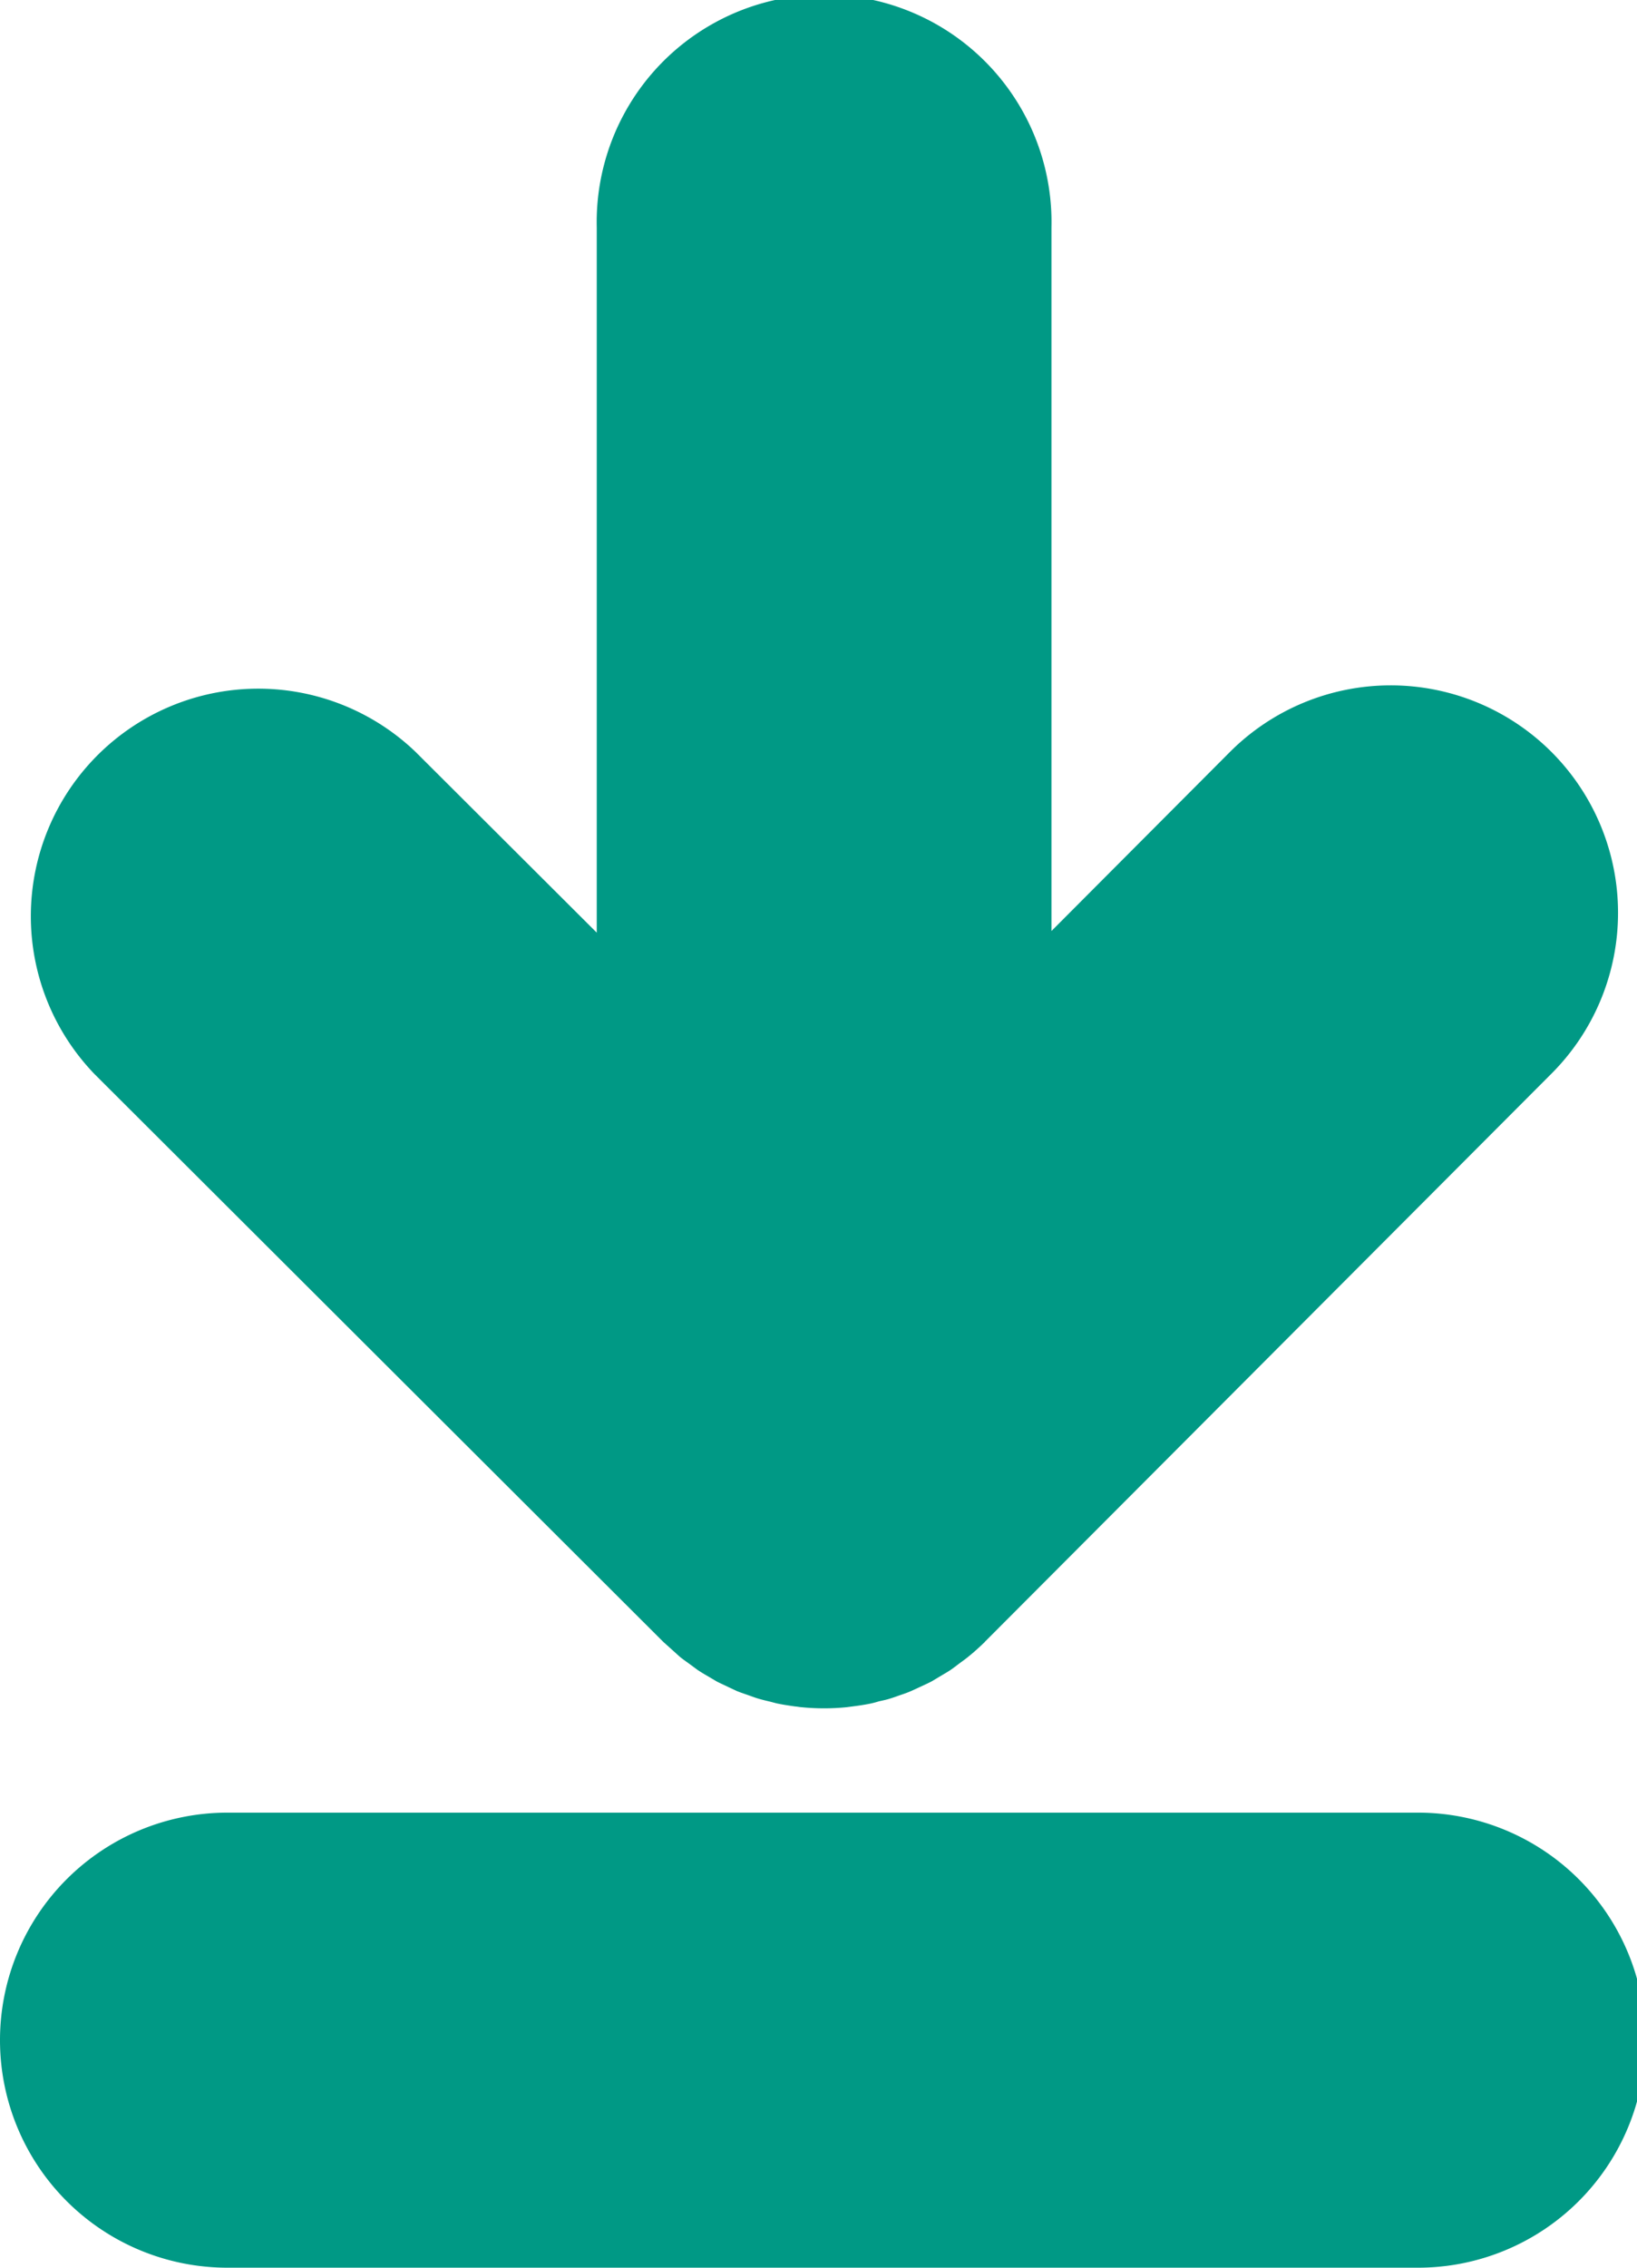
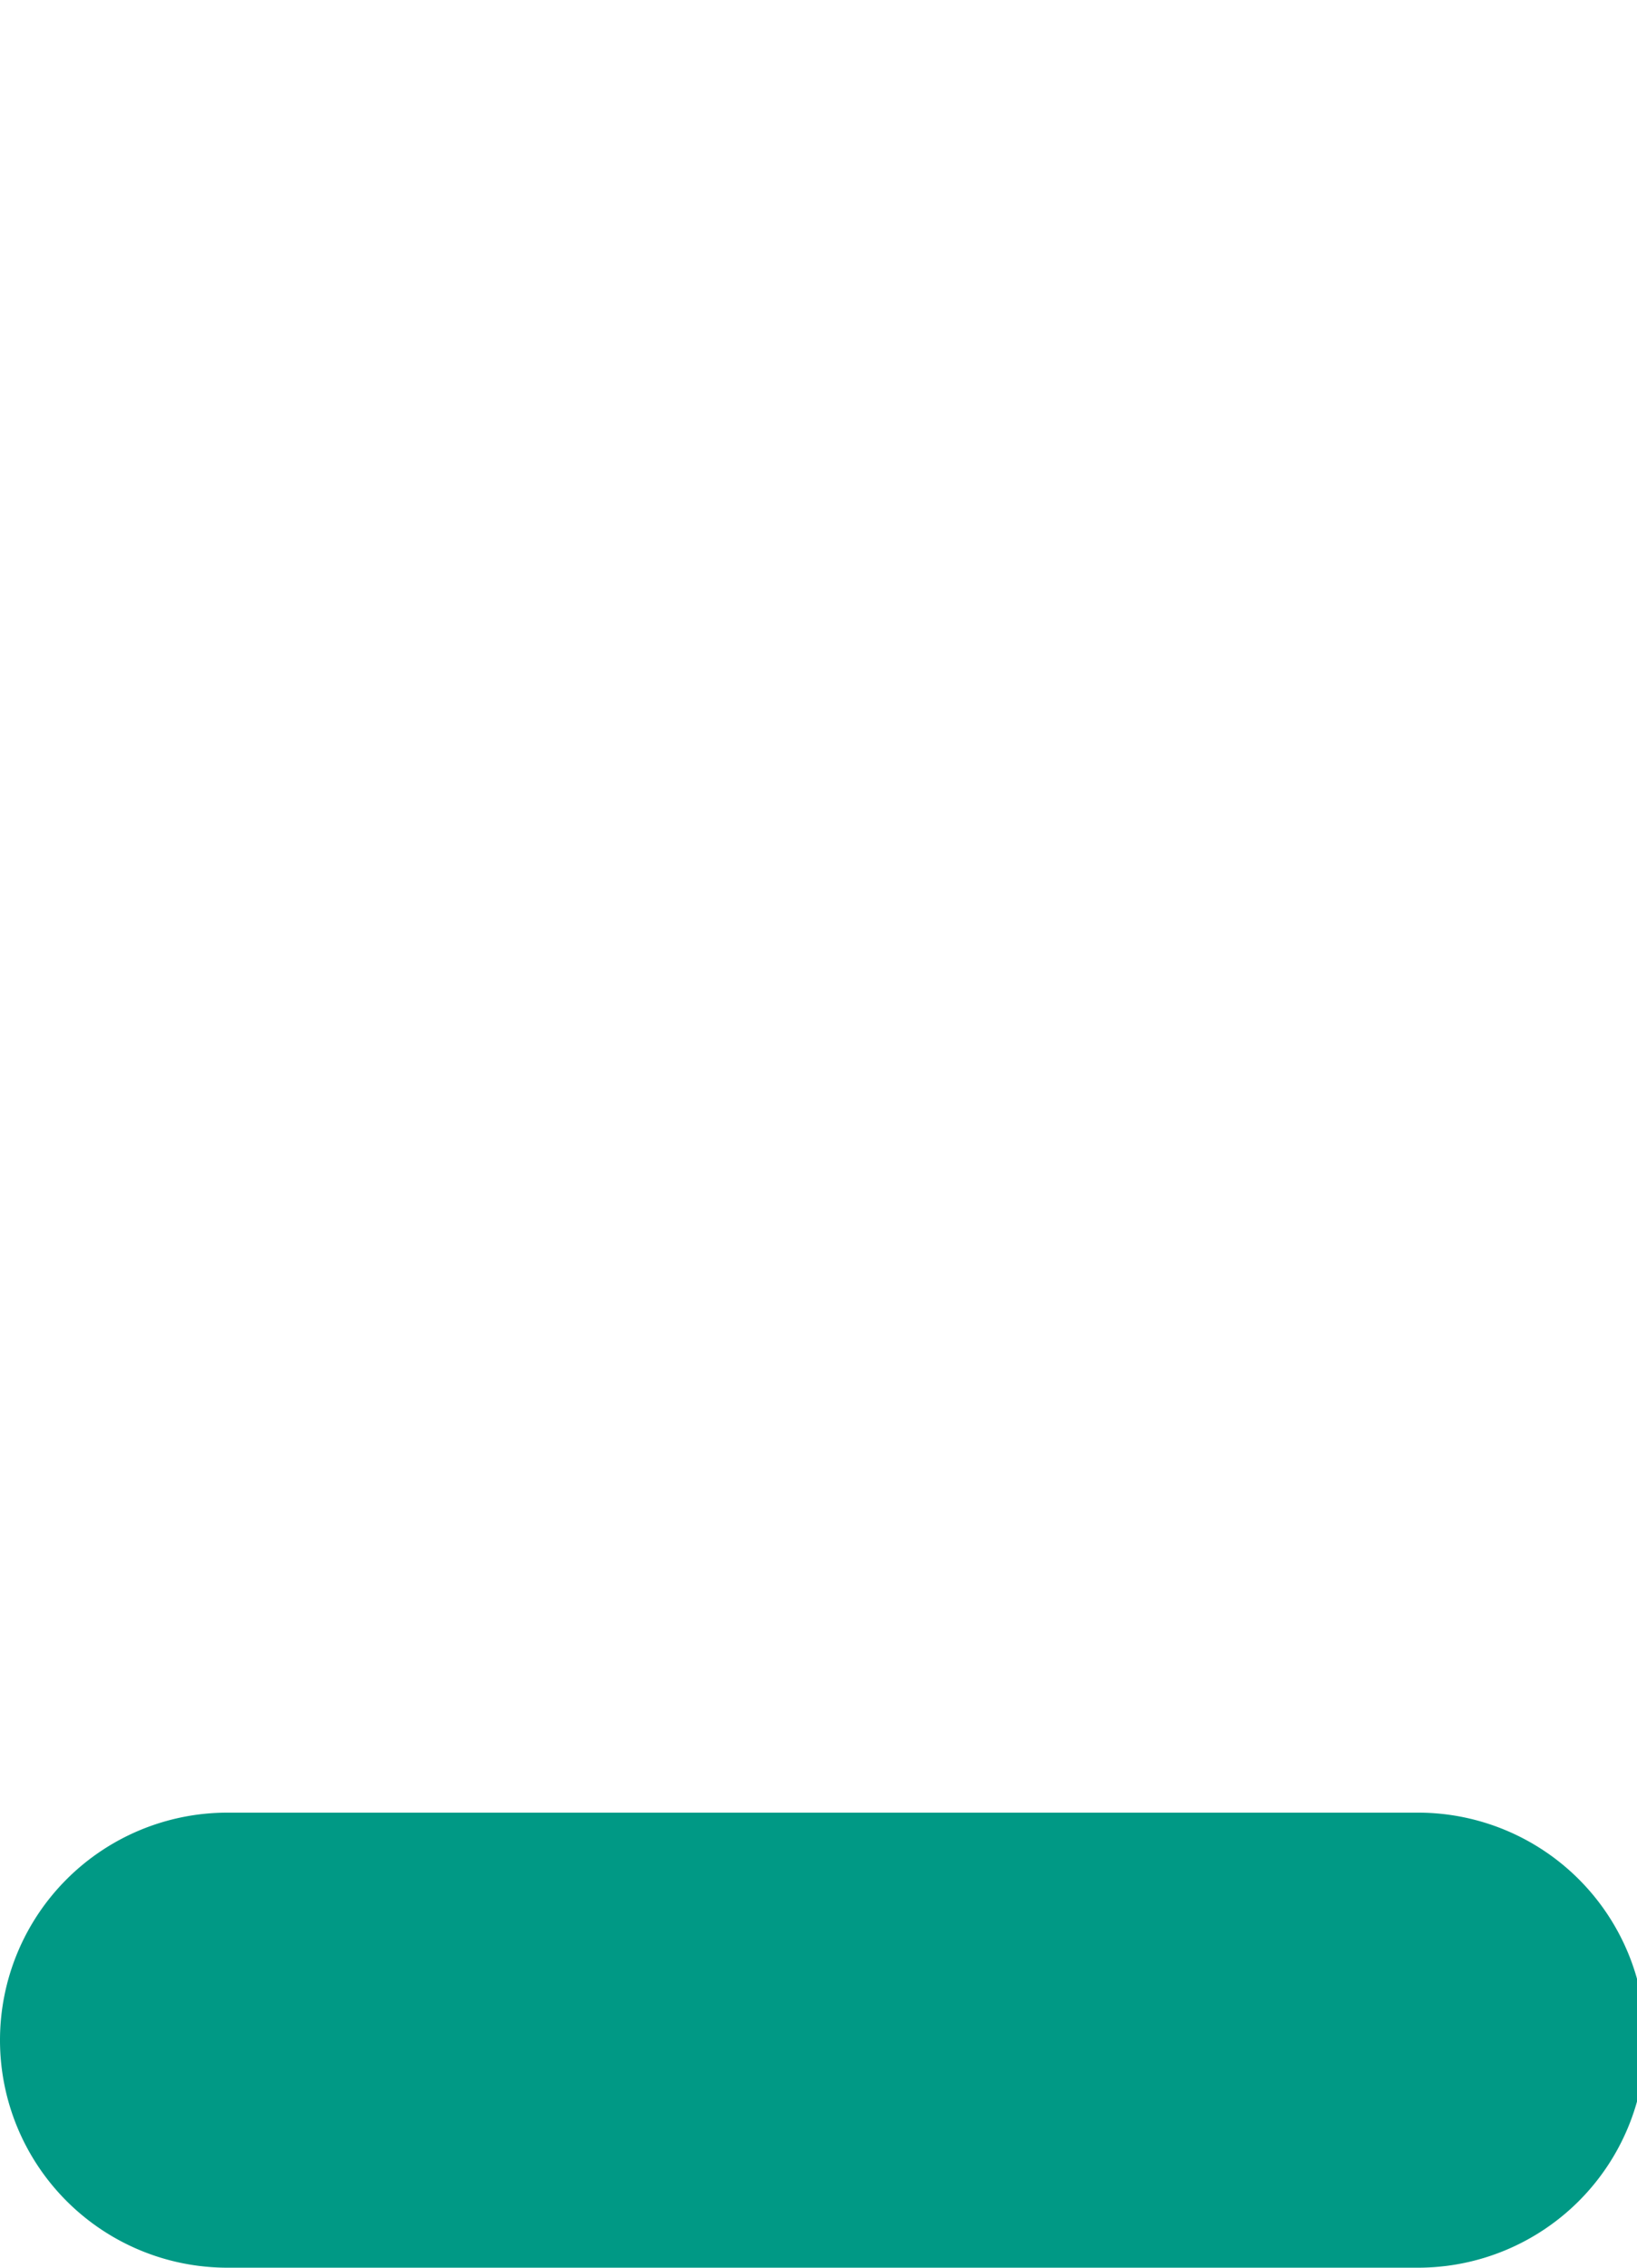
<svg xmlns="http://www.w3.org/2000/svg" width="13" height="18" viewBox="0 0 13 18">
  <g>
    <g>
      <g>
        <path fill="#009985" d="M11.261 14.388H1.806a1.806 1.806 0 1 0 0 3.612h9.455a1.806 1.806 0 0 0 0-3.612z" />
      </g>
      <g>
-         <path fill="#009985" d="M12.32 5.968a1.806 1.806 0 0 0-2.554.002L8.35 7.39V1.806a1.806 1.806 0 1 0-3.611 0v5.597l-1.44-1.436a1.806 1.806 0 0 0-2.55 2.557l4.52 4.51.048.043.082.074c.027.022.054.04.081.06l.061.045c.03.02.061.038.092.056l.059.035c.031.016.064.03.096.046l.064.03c.032.013.064.023.097.035.023.008.046.017.07.024.033.01.067.018.101.026.023.006.046.013.07.017.04.008.082.014.124.02.017.001.033.005.05.006a1.804 1.804 0 0 0 .36 0l.061-.008a1.83 1.83 0 0 0 .114-.018c.027-.005.053-.012.079-.02.03-.007.062-.013.092-.023.027-.008.053-.018.079-.027.03-.01.059-.02.088-.033l.072-.033c.03-.014.059-.027.088-.042l.067-.04c.028-.017.057-.033.084-.051.025-.017.049-.036.073-.054.023-.017.046-.033.069-.052.046-.037.09-.077.132-.118v-.001l4.5-4.51a1.806 1.806 0 0 0-.002-2.553z" />
-       </g>
+         </g>
    </g>
  </g>
</svg>